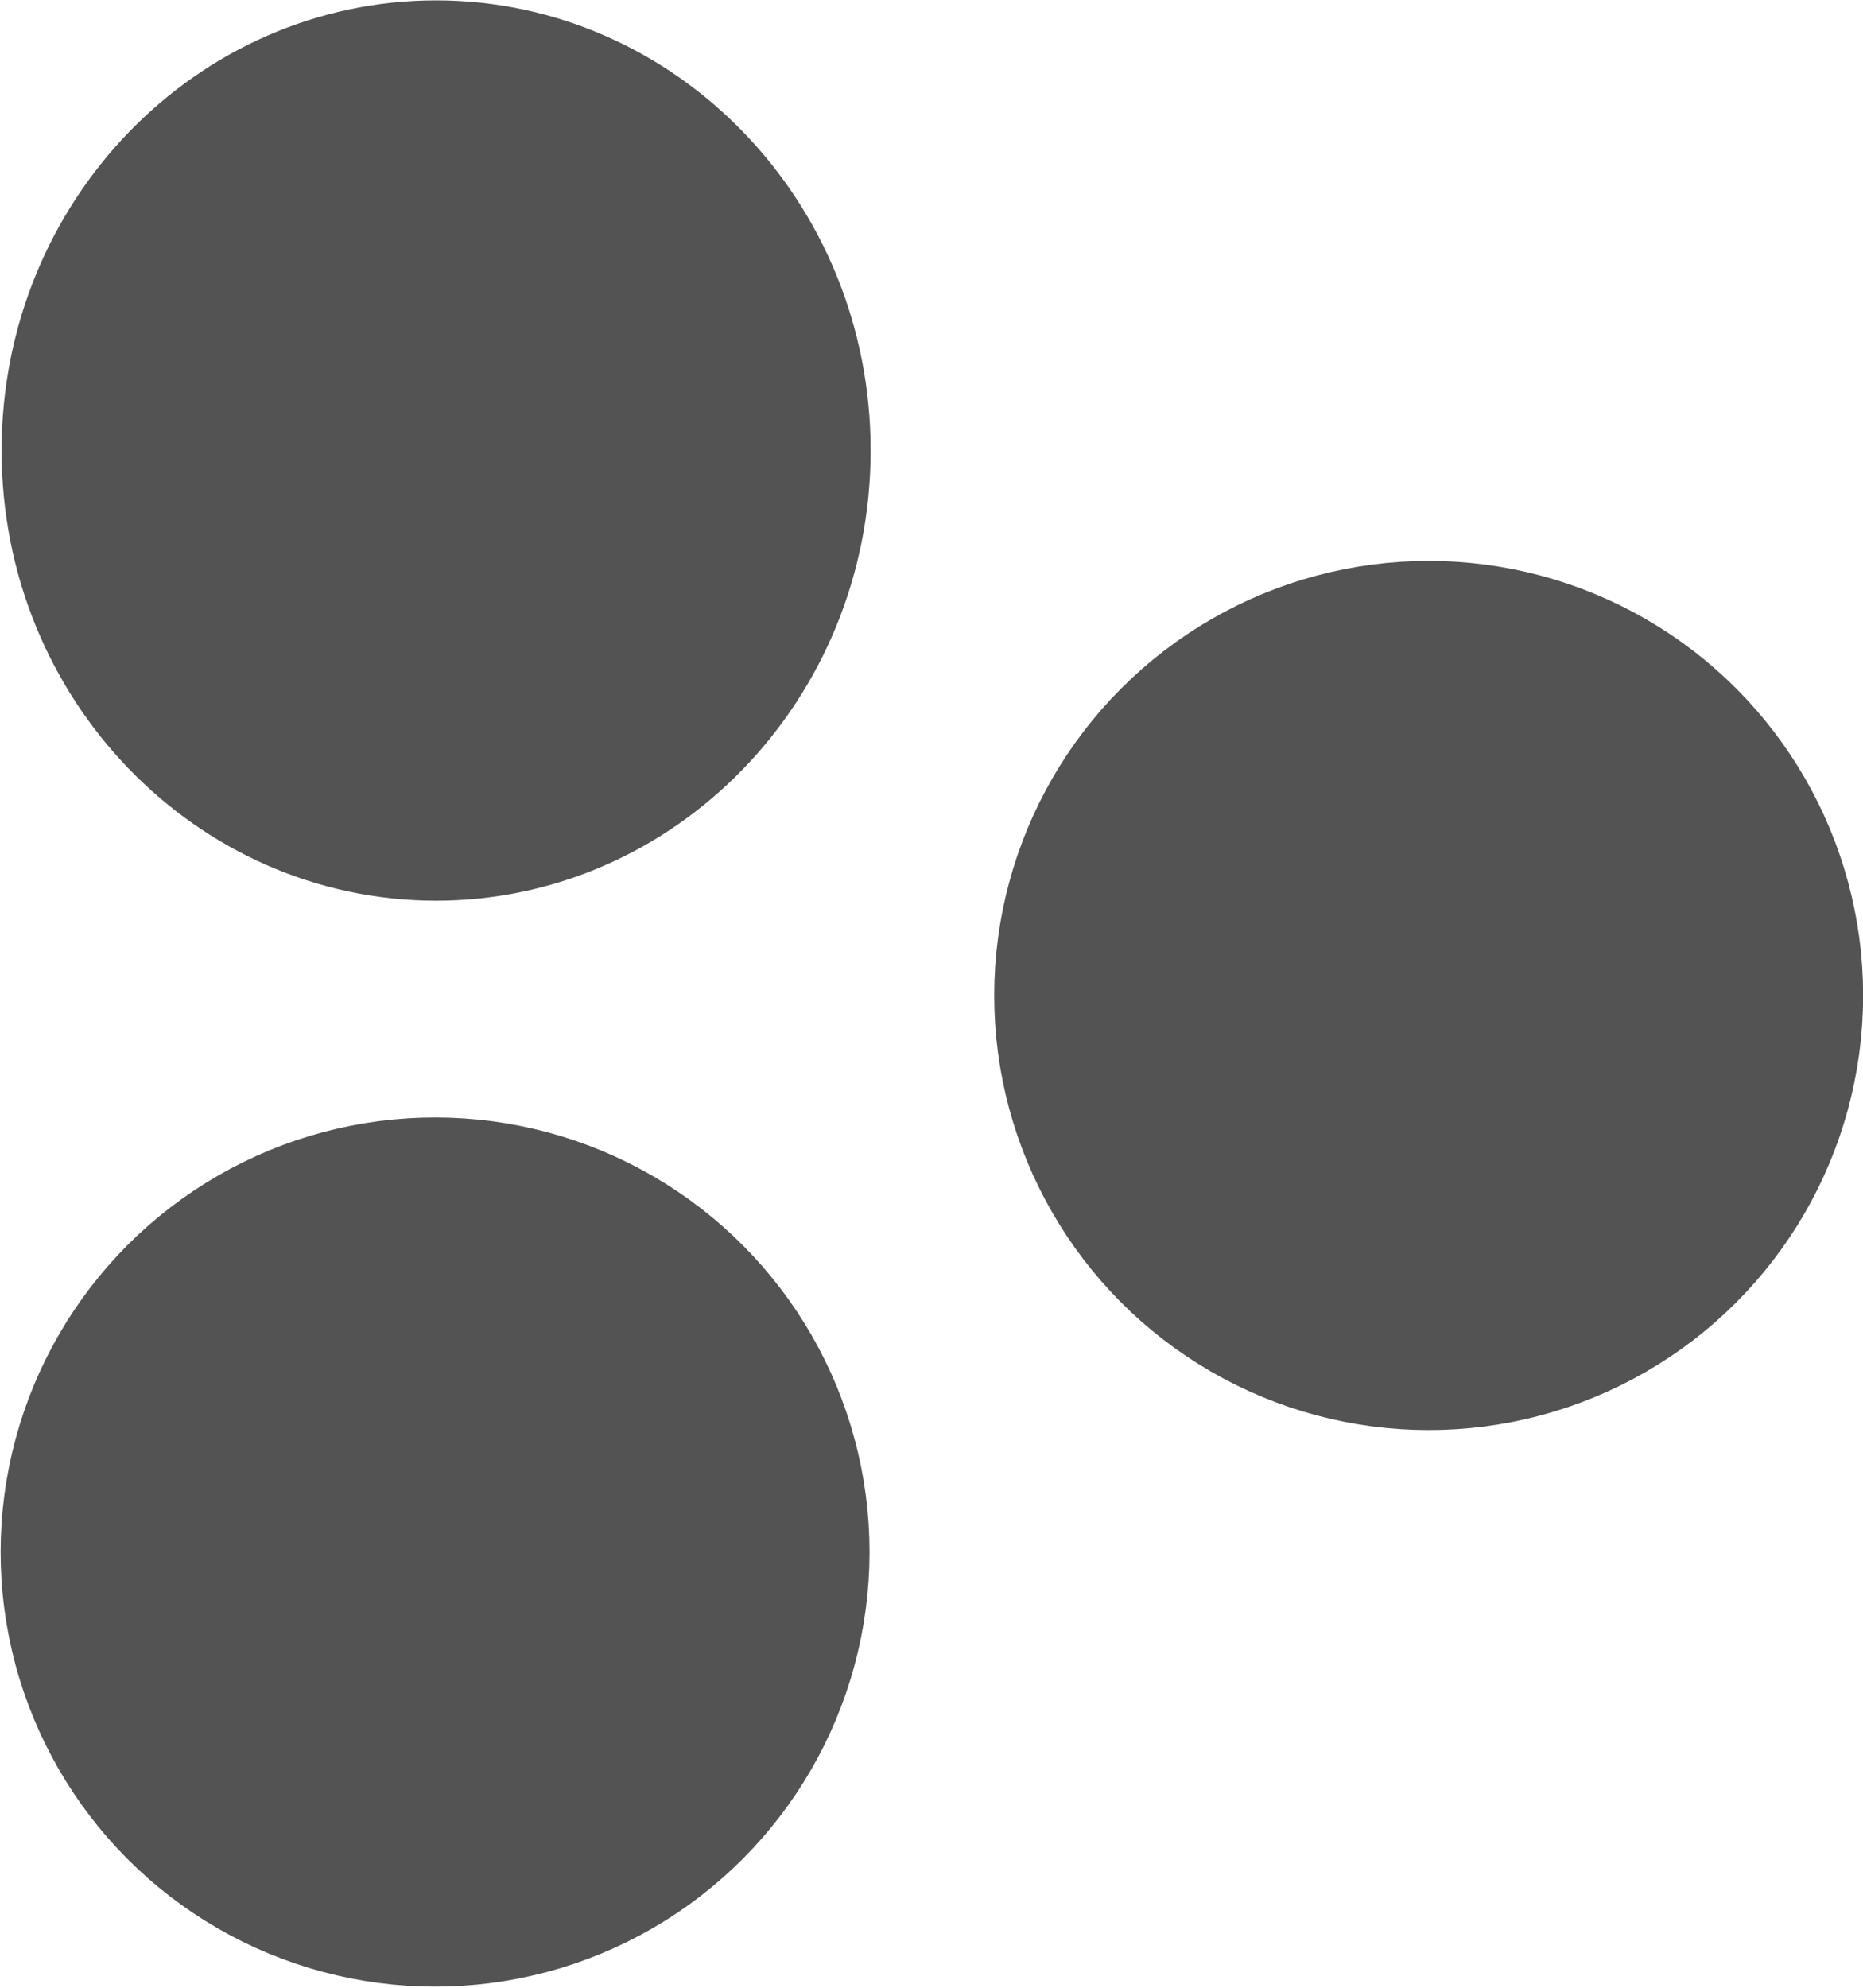
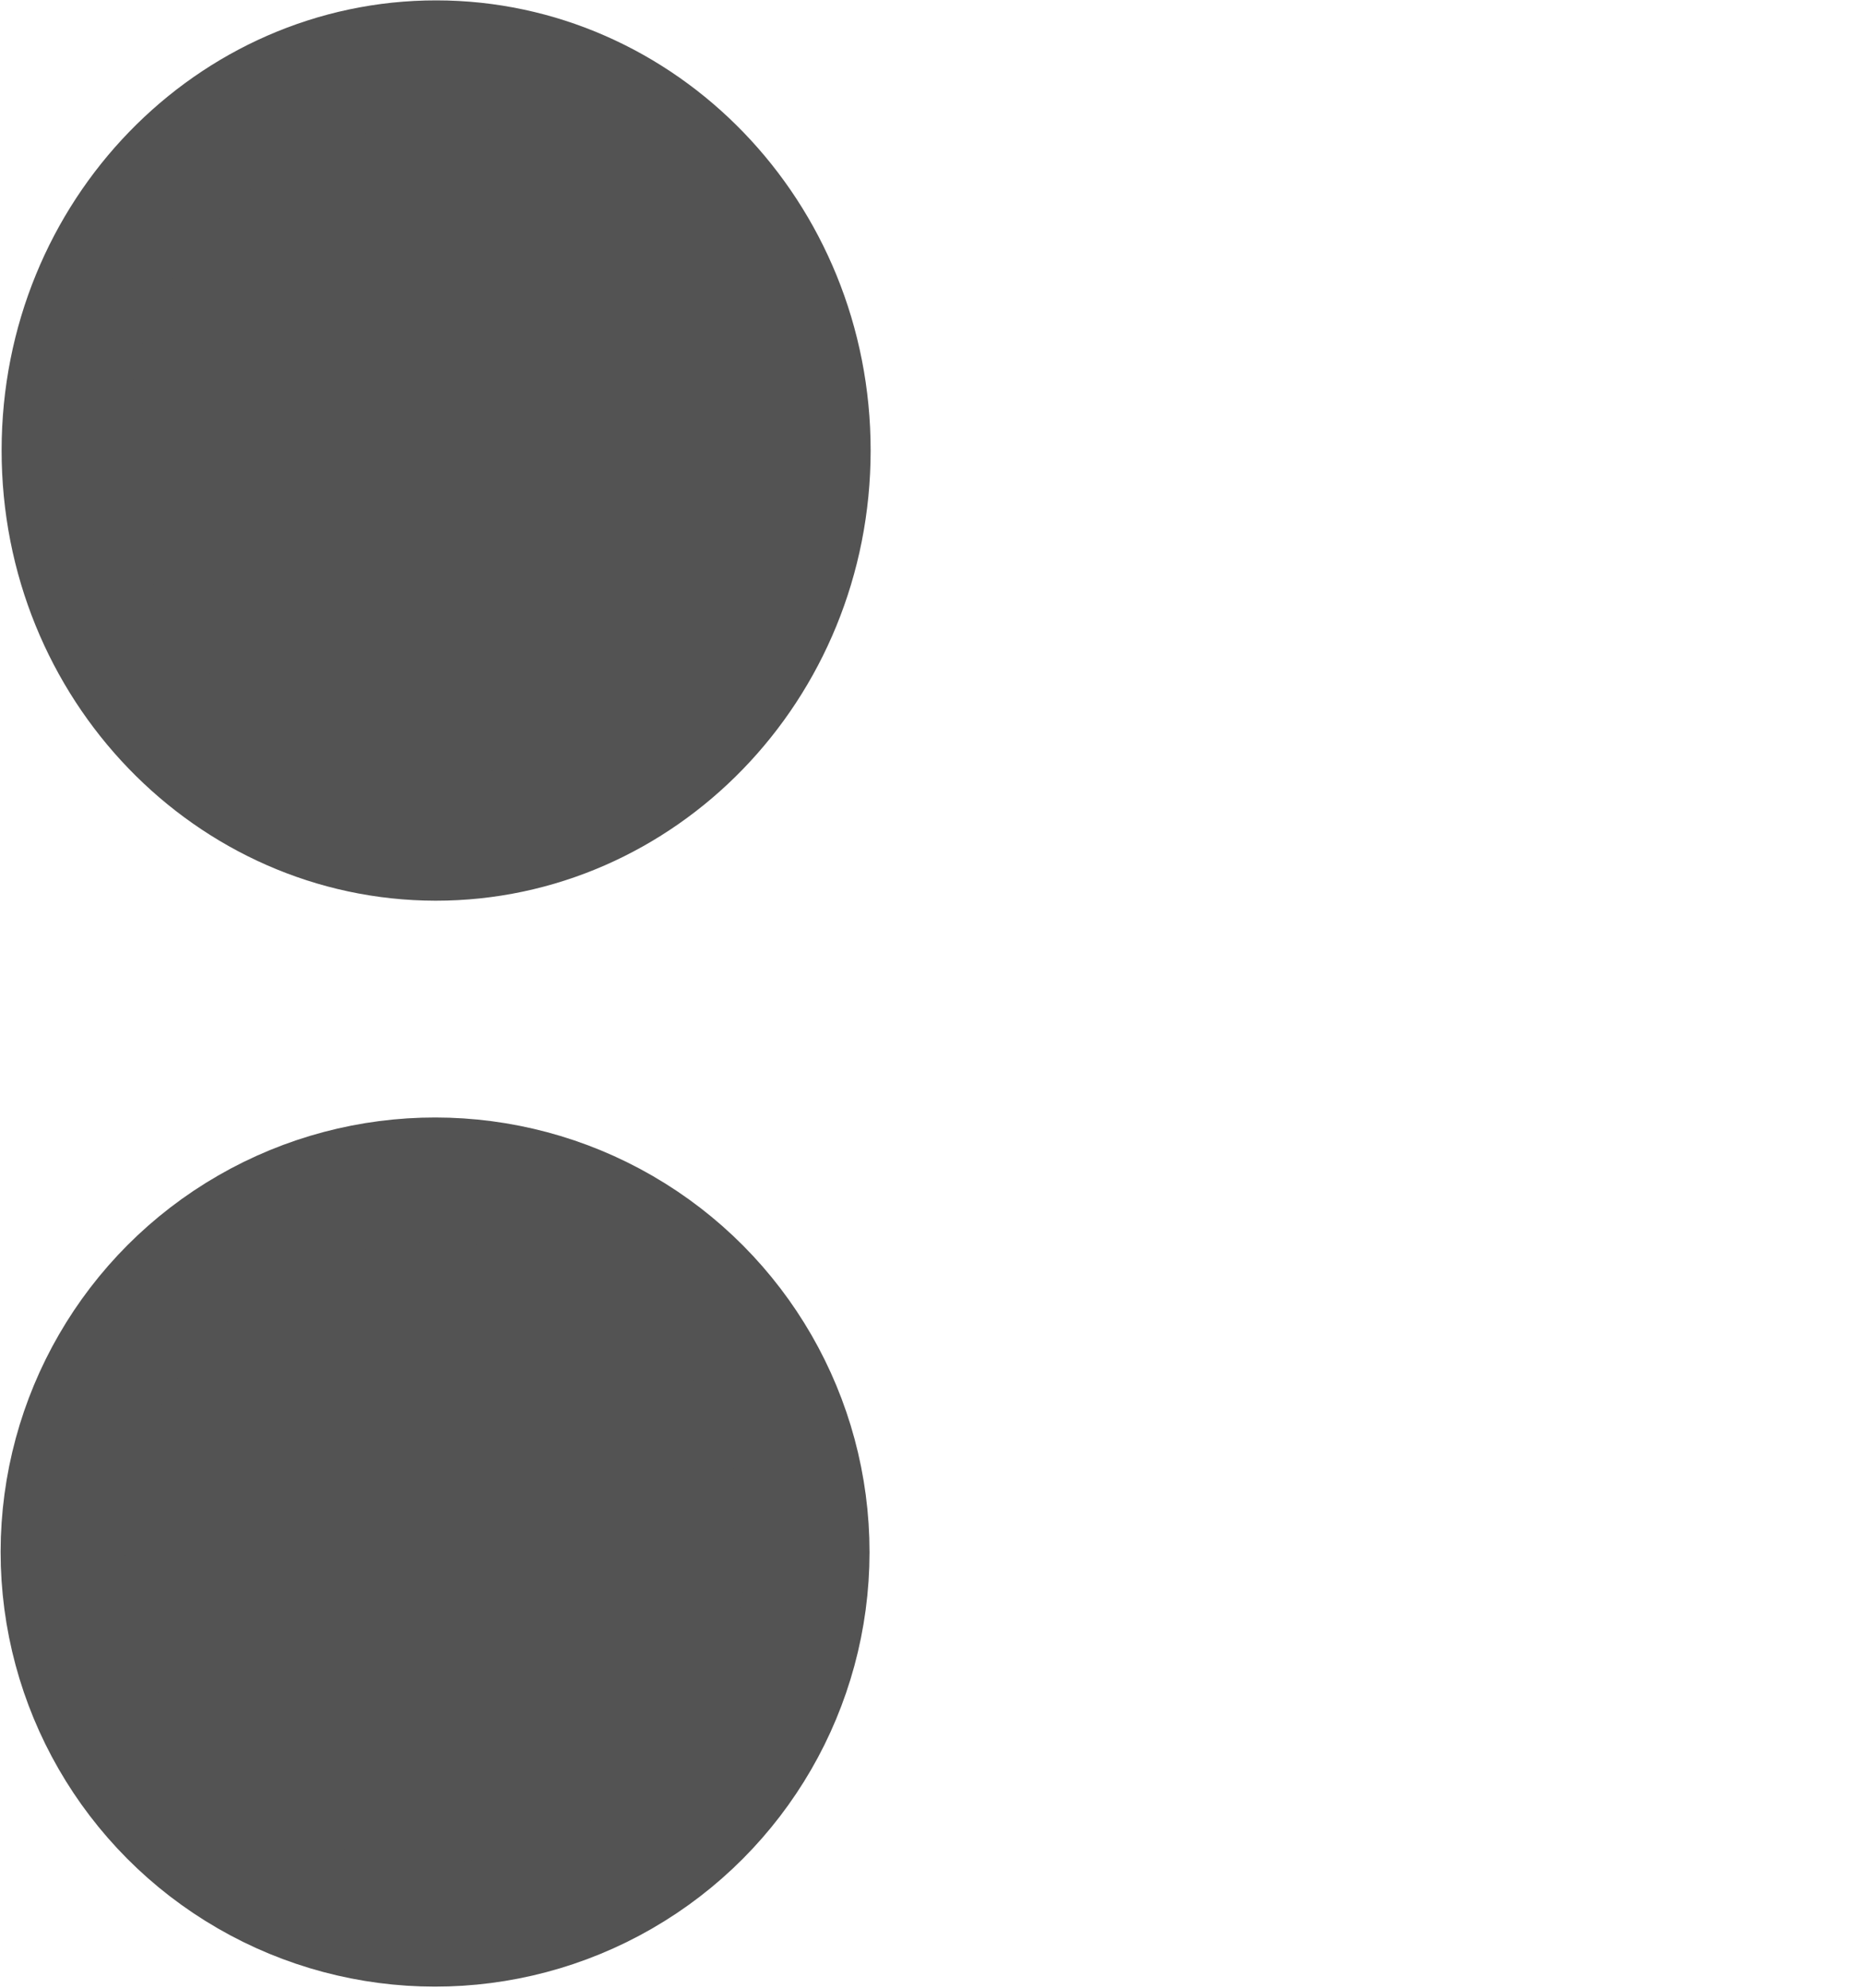
<svg xmlns="http://www.w3.org/2000/svg" width="15" height="16" viewBox="0 0 15 16" fill="none">
  <path d="M3.513 0.503C5.153 0.504 6.511 1.887 6.51 3.628C6.508 5.37 5.148 6.751 3.508 6.75C1.869 6.748 0.511 5.365 0.513 3.623C0.514 1.882 1.874 0.502 3.513 0.503Z" fill="#535353" stroke="#535353" />
  <circle cx="3.503" cy="12.493" r="2.998" transform="rotate(0.046 3.503 12.493)" fill="#535353" stroke="#535353" />
-   <circle cx="11.503" cy="8.013" r="2.998" transform="rotate(0.046 11.503 8.013)" fill="#535353" stroke="#535353" />
</svg>